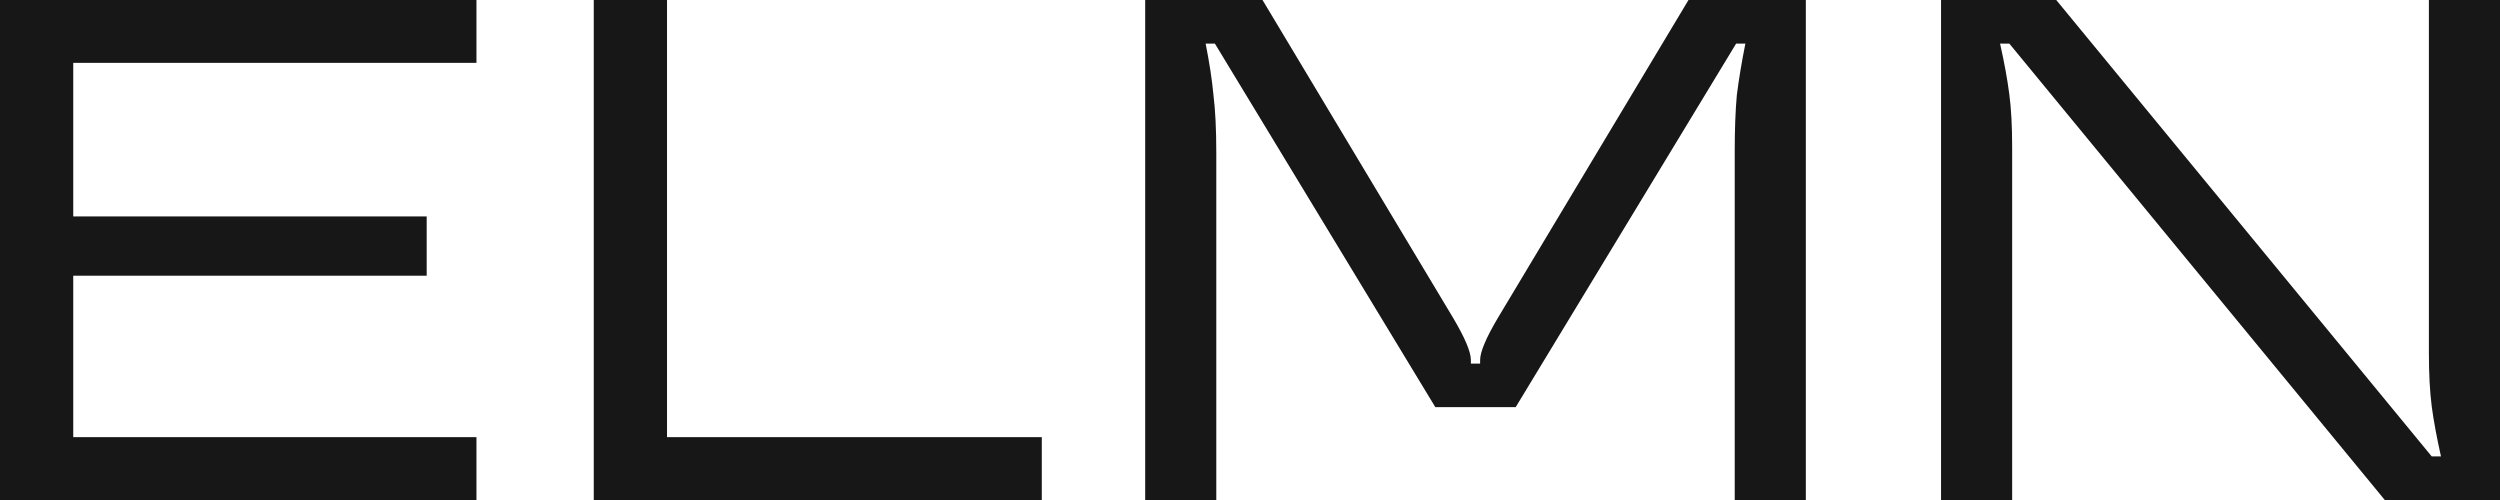
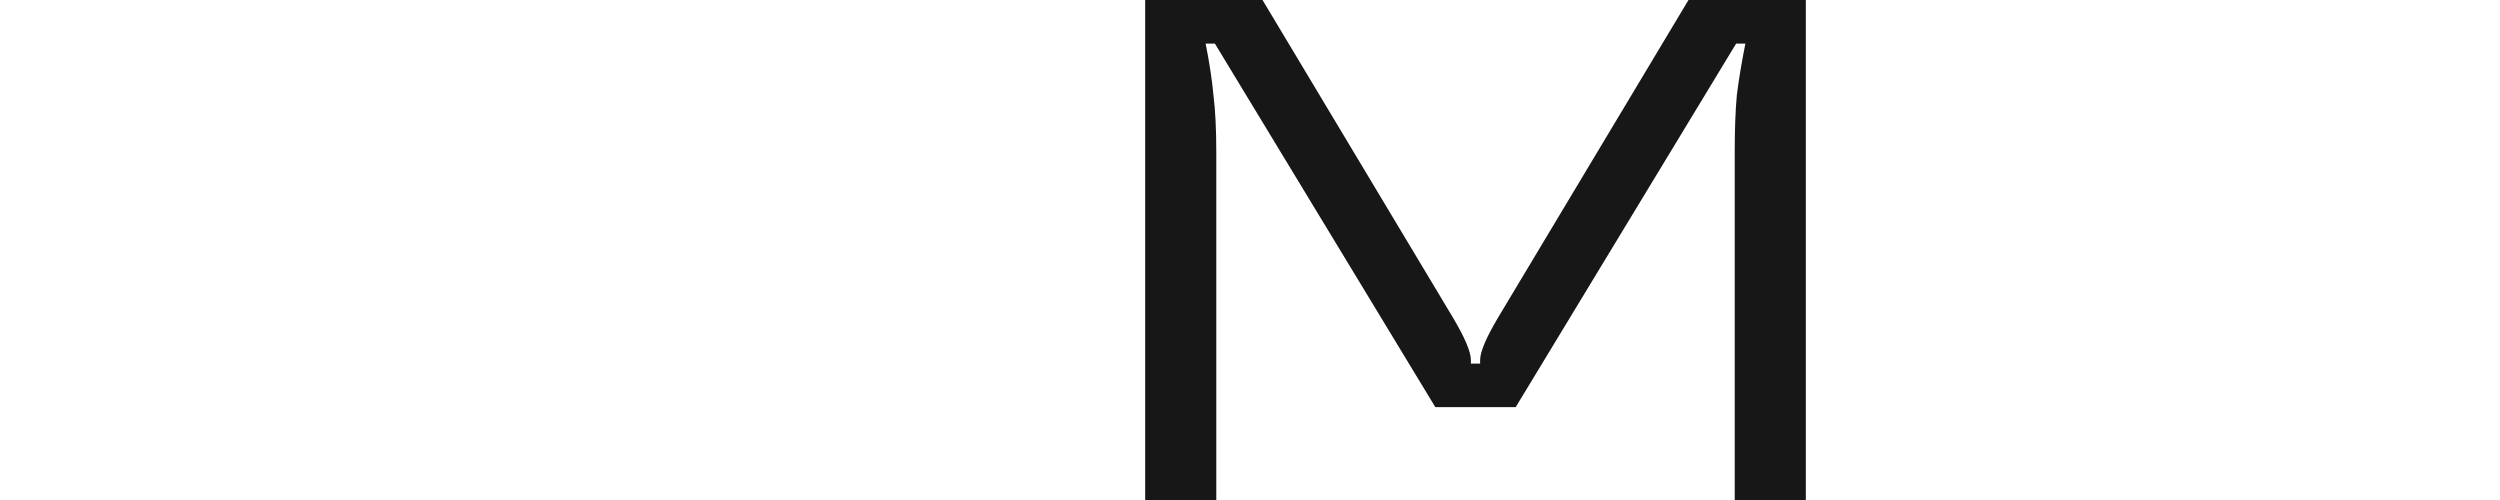
<svg xmlns="http://www.w3.org/2000/svg" width="590" height="118" viewBox="0 0 590 118" fill="none">
-   <path d="M112.445 0V14.834H17.286V51.077H100.697V65.069H17.286V103.166H112.445V118H0V0H112.445Z" fill="#171717" />
-   <path d="M245.862 118H140.13V0H157.417V103.166H245.862V118Z" fill="#171717" />
  <path d="M270.263 118V0H297.955L342.933 75.014C345.73 79.734 347.128 83.049 347.128 84.96V85.803H349.31V84.96C349.31 83.049 350.709 79.734 353.506 75.014L398.484 0H426.176V118H409.393V36.074C409.393 30.568 409.561 26.016 409.896 22.42C410.344 18.824 411.015 14.778 411.91 10.283H409.729L357.702 96.086H338.737L286.71 10.283H284.528C285.424 14.778 286.039 18.824 286.375 22.42C286.822 26.016 287.046 30.568 287.046 36.074V118H270.263Z" fill="#171717" />
-   <path d="M458.087 118V0H485.275L573.888 107.717H576.07C575.063 103.222 574.336 99.289 573.888 95.917C573.441 92.433 573.217 88.219 573.217 83.274V0H590V118H562.812L474.198 10.283H472.017C473.023 14.778 473.751 18.768 474.198 22.251C474.646 25.623 474.87 29.781 474.87 34.726V118H458.087Z" fill="#171717" />
</svg>